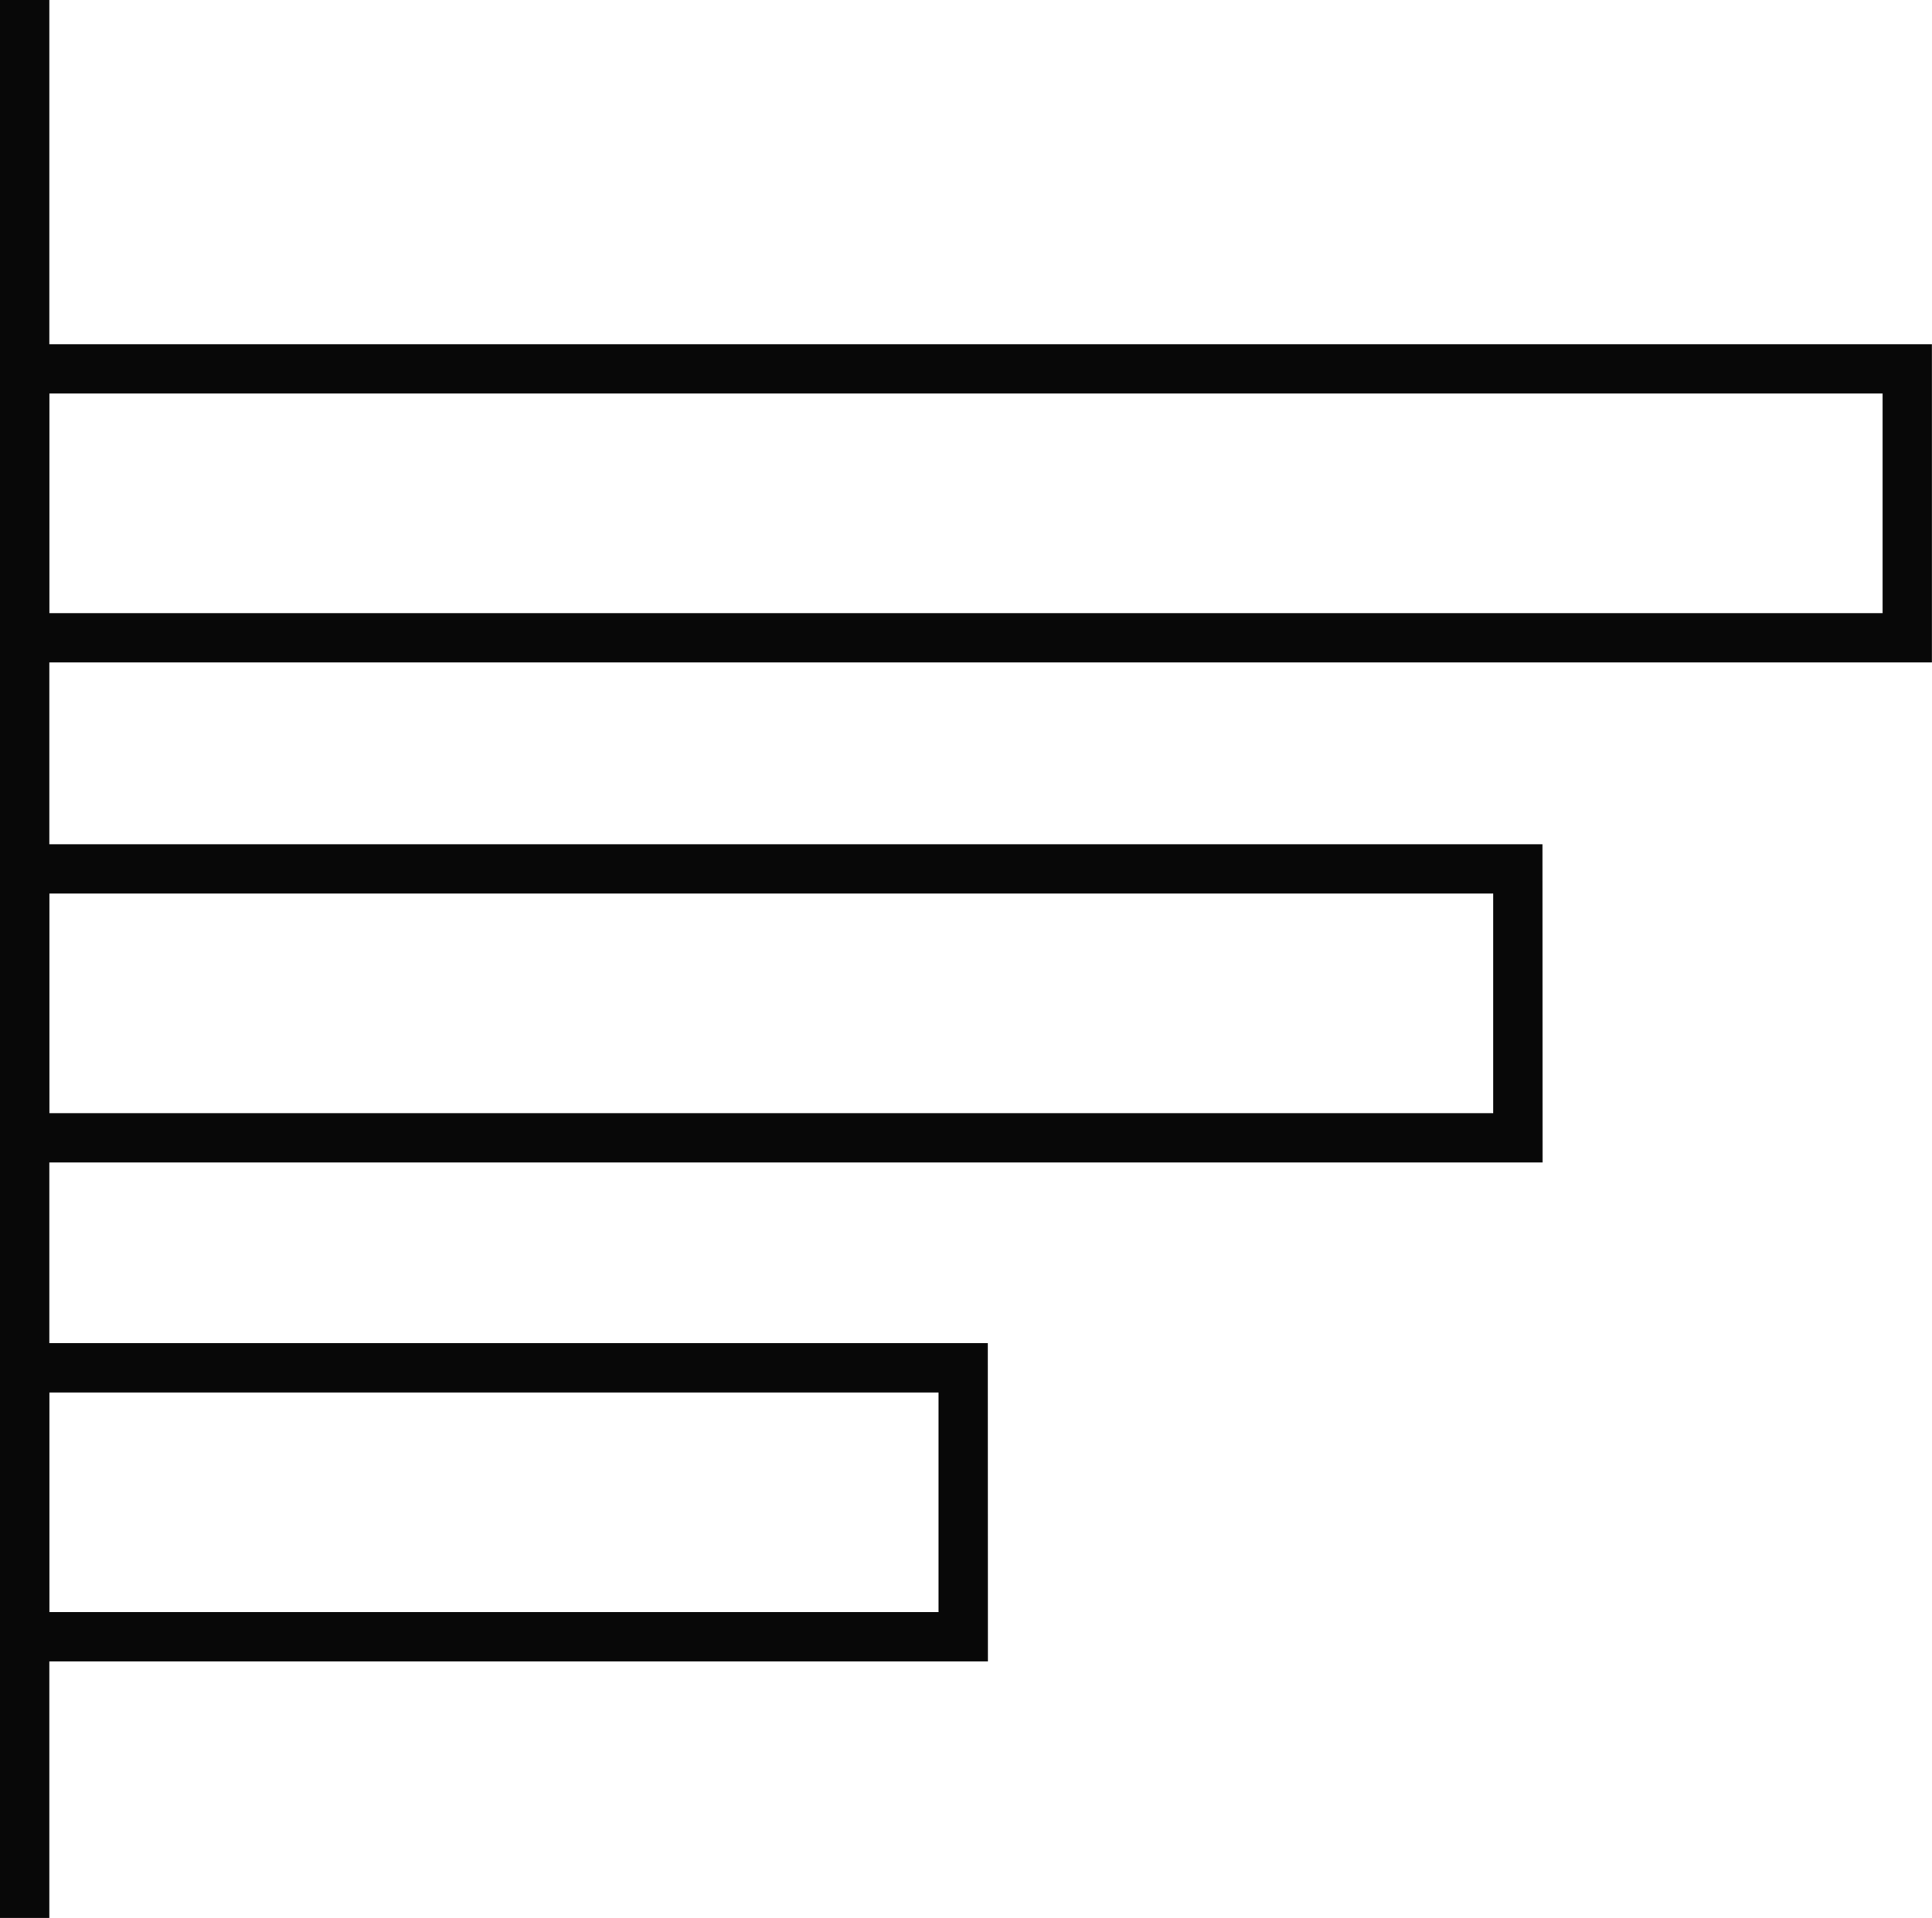
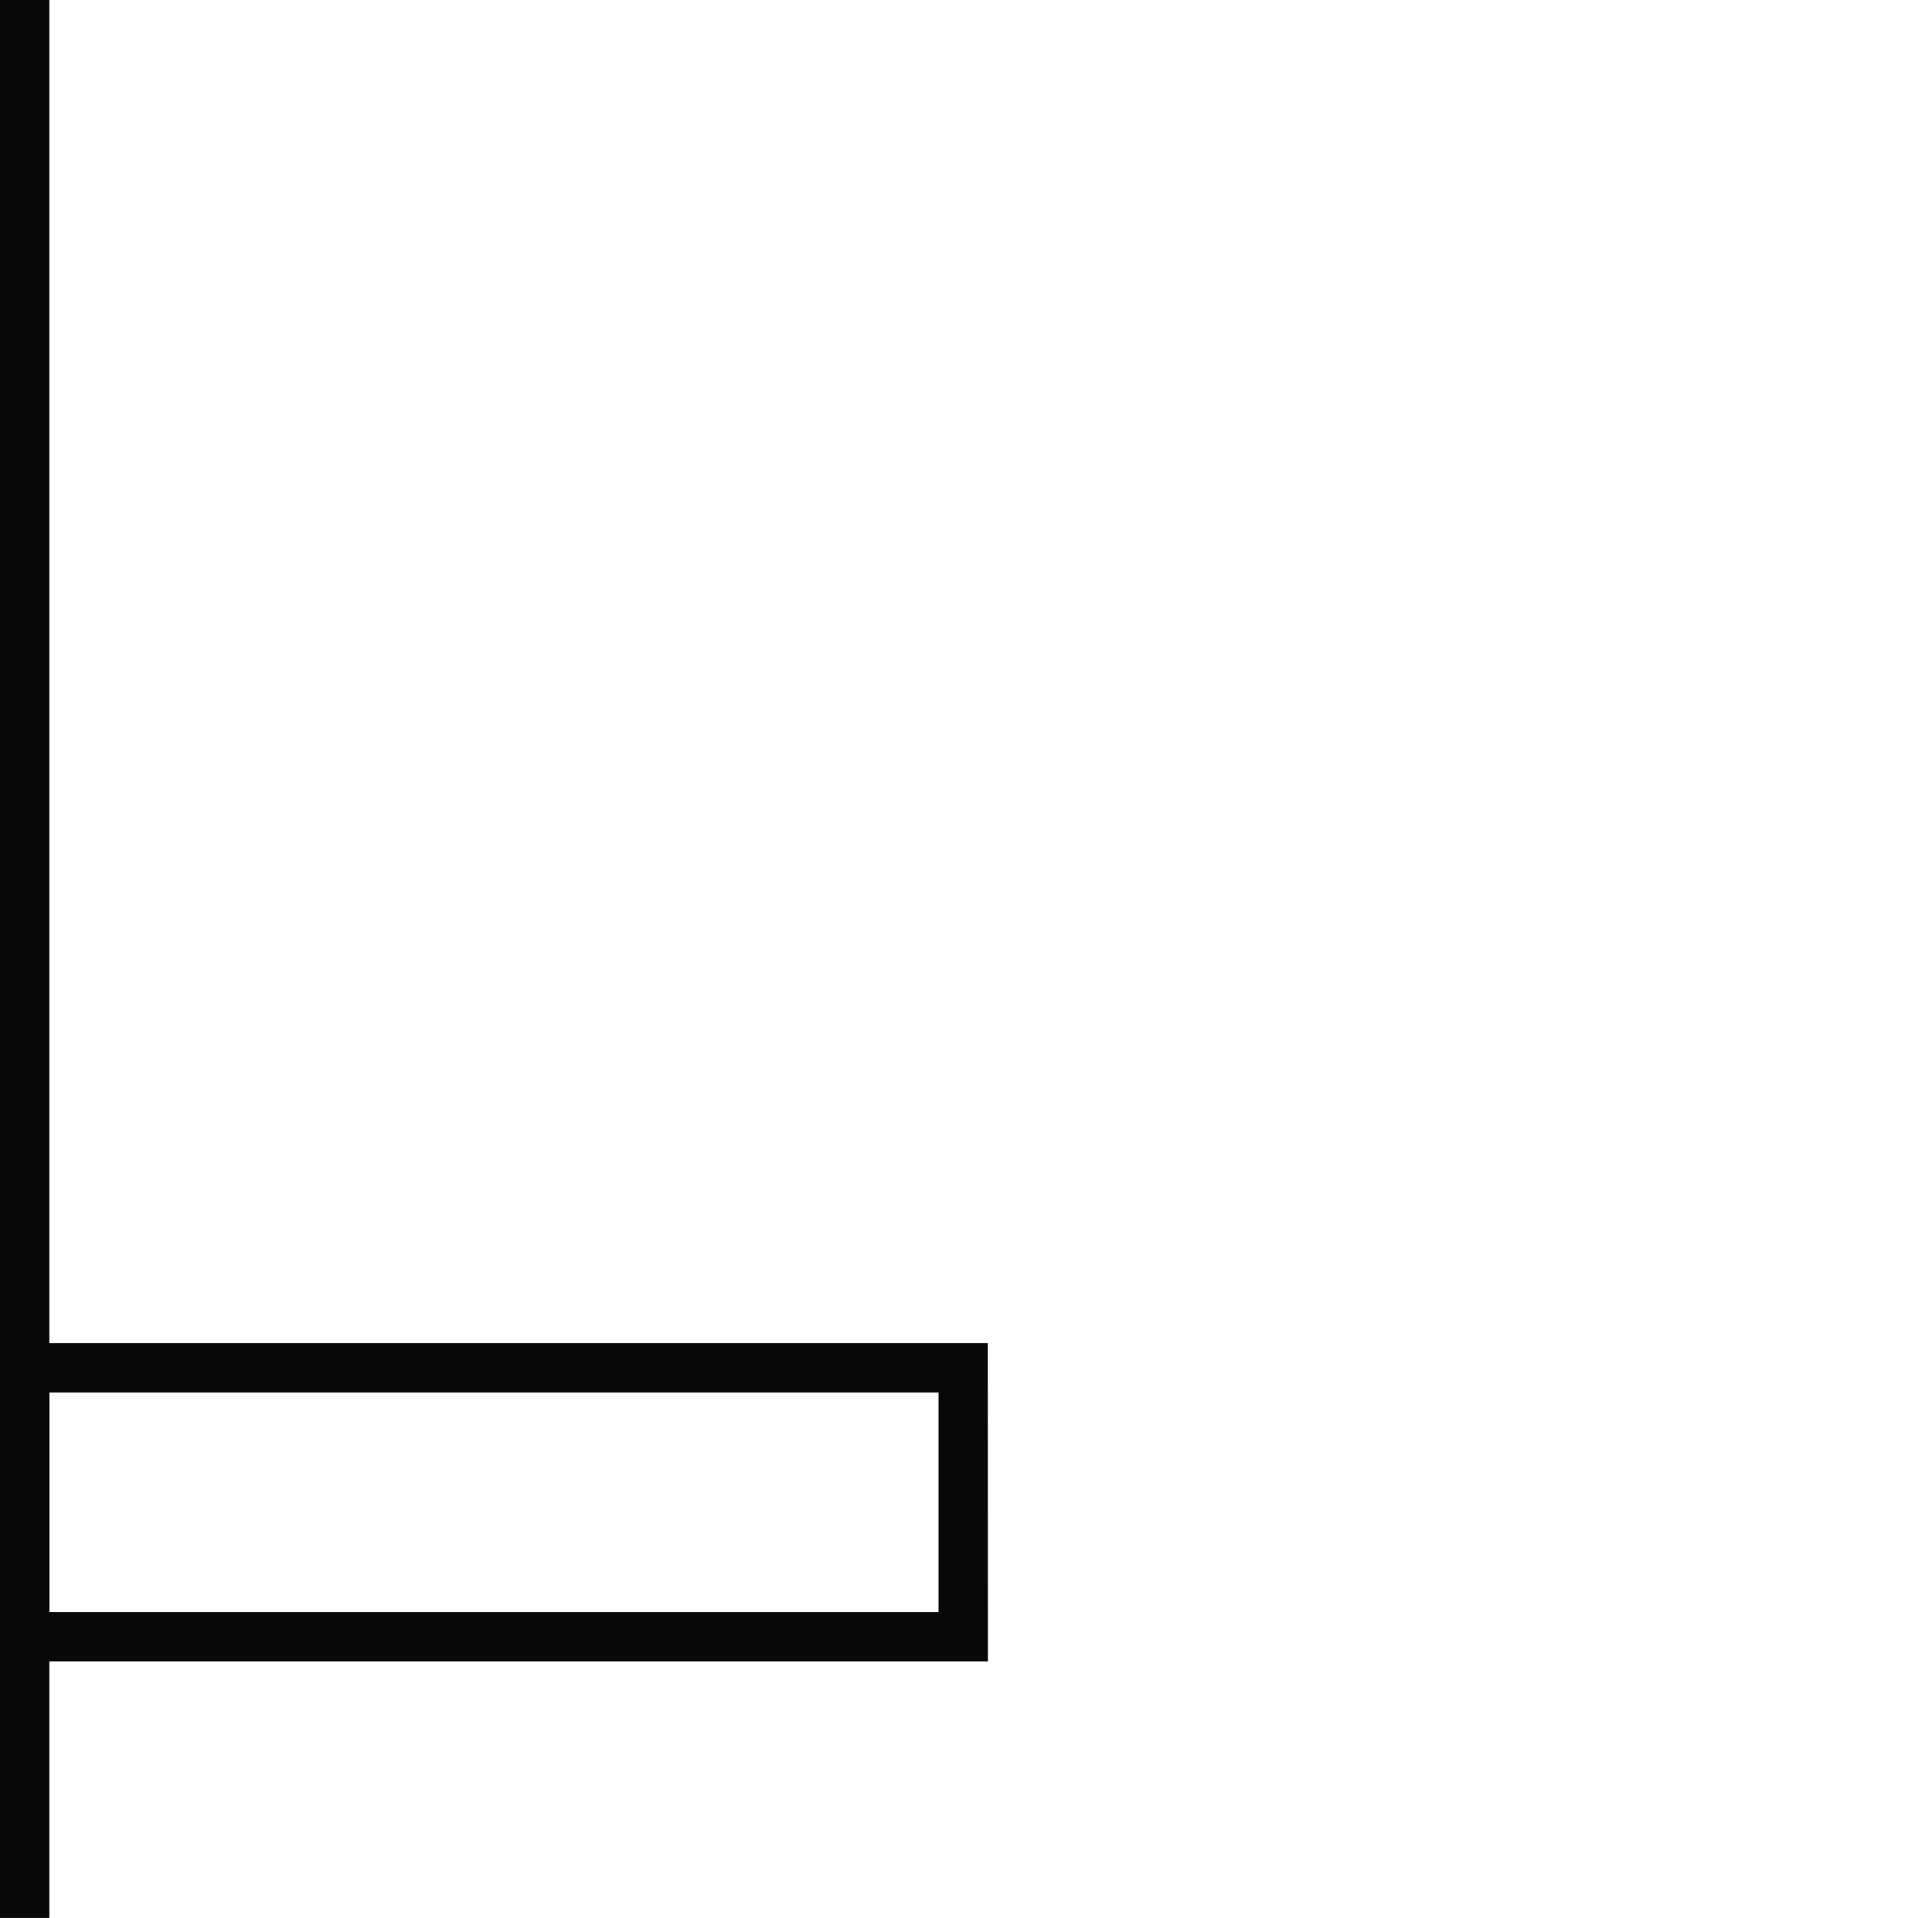
<svg xmlns="http://www.w3.org/2000/svg" width="74.998" height="74.456" viewBox="0 0 74.998 74.456">
  <g transform="translate(-303.405 -3477.919)">
    <path d="M341.754,4034.455H303.4V4022.1h38.349Zm-36.432-1.916h34.516v-8.524H305.321Z" transform="translate(0 -492.038)" fill="#080808" />
-     <path d="M378.4,3629.72h-75v-12.357h75Zm-73.082-1.916h71.166v-8.524H305.321Z" transform="translate(0 -126.083)" fill="#080808" />
-     <path d="M363.287,3832.317H303.4v-12.356h59.882Zm-57.965-1.916H361.37v-8.524H305.321Z" transform="translate(0 -309.269)" fill="#080808" />
    <rect width="1.916" height="74.456" transform="translate(303.405 3477.919)" fill="#080808" />
  </g>
</svg>